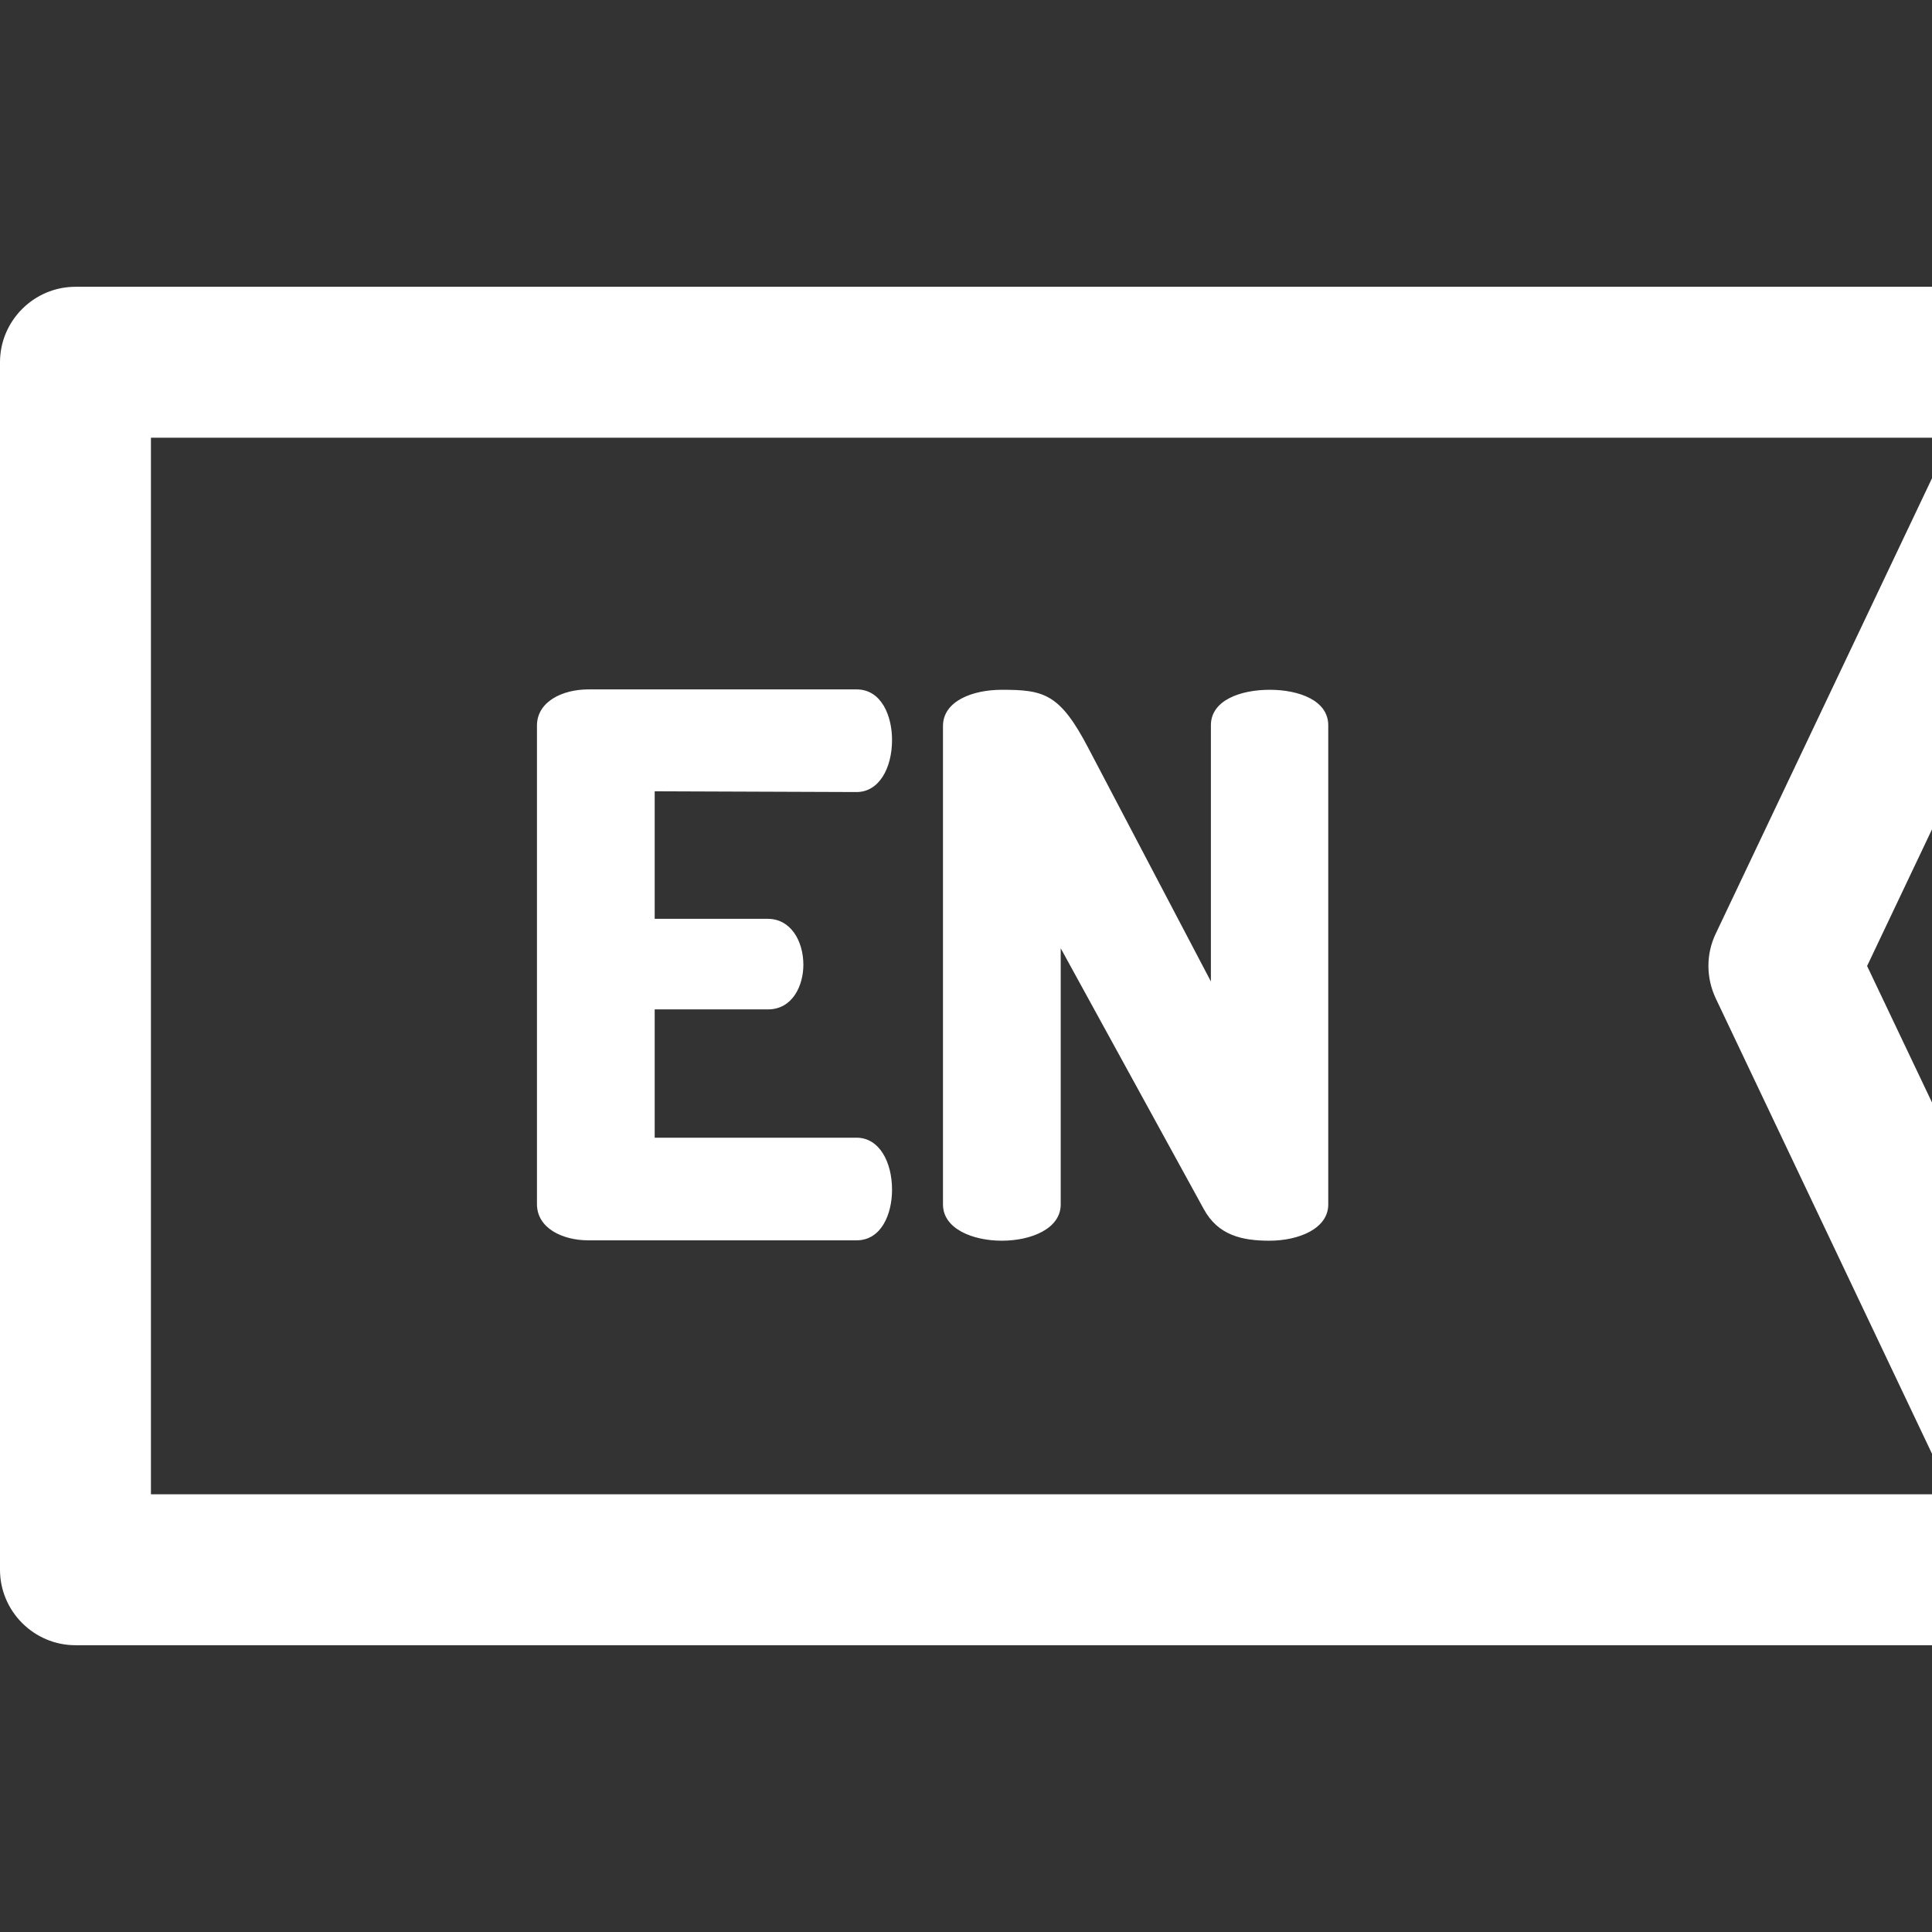
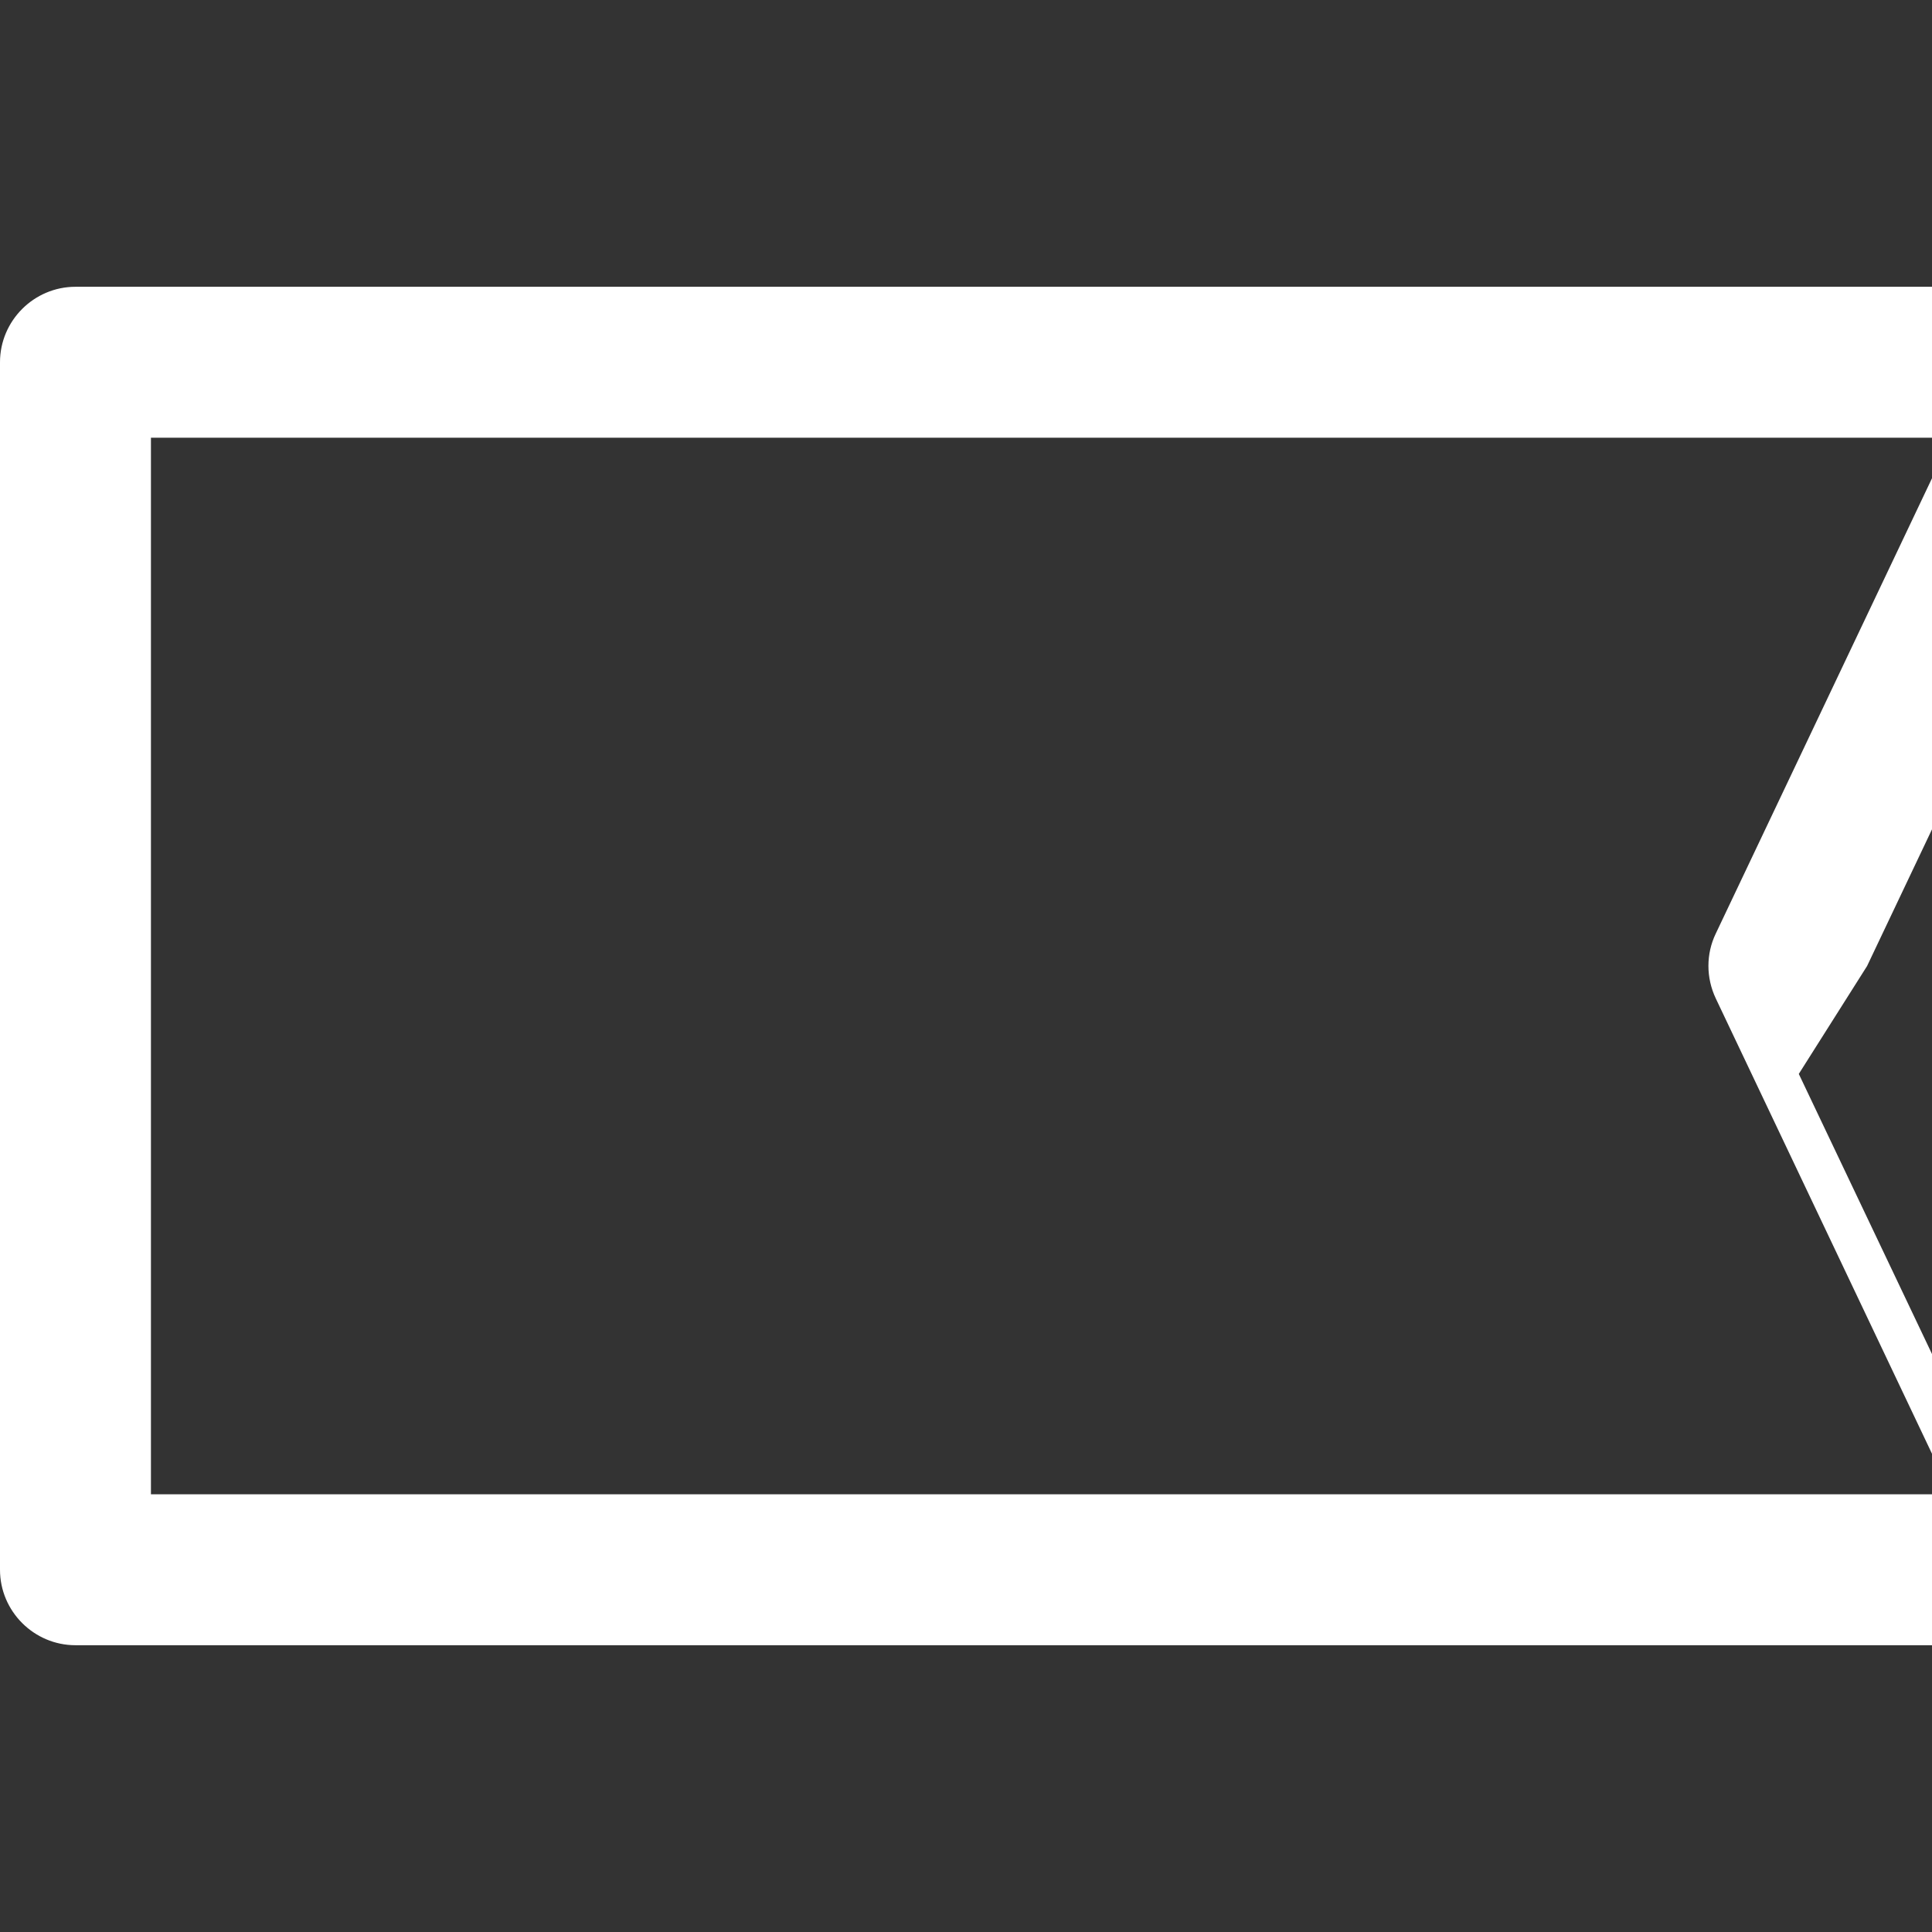
<svg xmlns="http://www.w3.org/2000/svg" version="1.1" id="Capa_1" x="0" y="0" viewBox="0 0 512 512" xml:space="preserve">
  <rect x="0" y="0" width="512" height="512" fill="#333333" stroke="none" />
  <style>.st0{fill:#fff}</style>
-   <path class="st0" d="M336.5 182.8c-7.8 0-15.6 2.8-15.6 9.4v67.9l-32.4-61.7c-7.6-14.6-11.8-15.6-23-15.6-7.8 0-15.6 3-15.6 9.6v126.8c0 6.4 7.8 9.6 15.6 9.6s15.6-3.2 15.6-9.6v-67.9l37.9 69.1c3.8 7 10.2 8.4 17.4 8.4 7.8 0 15.6-3.2 15.6-9.6v-127c0-6.6-7.8-9.4-15.5-9.4zM227 209.9c6 0 9.4-6.4 9.4-13.8 0-6.4-2.8-13.4-9.4-13.4h-71.1c-6.8 0-13.6 3.2-13.6 9.6v126.8c0 6.4 6.8 9.6 13.6 9.6H227c6.6 0 9.4-7 9.4-13.4 0-7.4-3.4-13.8-9.4-13.8h-53.5v-34h30c6.6 0 9.4-6.4 9.4-11.8 0-6.4-3.4-12.2-9.4-12.2h-30v-33.8l53.5.2z" />
-   <path class="st0" d="M494.8 256l71.9-151.4c2.9-6.2 2.5-13.5-1.2-19.3-3.7-5.8-10-9.3-16.9-9.3H20C9 76 0 85 0 96v320c0 11 9 20 20 20h528.7c6.9 0 13.2-3.5 16.9-9.3 3.7-5.8 4.1-13.1 1.2-19.3l-72-151.4zM40 396V116h477.1l-62.4 131.4c-2.6 5.4-2.6 11.7 0 17.2L517.1 396H40z" />
+   <path class="st0" d="M494.8 256l71.9-151.4c2.9-6.2 2.5-13.5-1.2-19.3-3.7-5.8-10-9.3-16.9-9.3H20C9 76 0 85 0 96v320c0 11 9 20 20 20h528.7l-72-151.4zM40 396V116h477.1l-62.4 131.4c-2.6 5.4-2.6 11.7 0 17.2L517.1 396H40z" />
</svg>